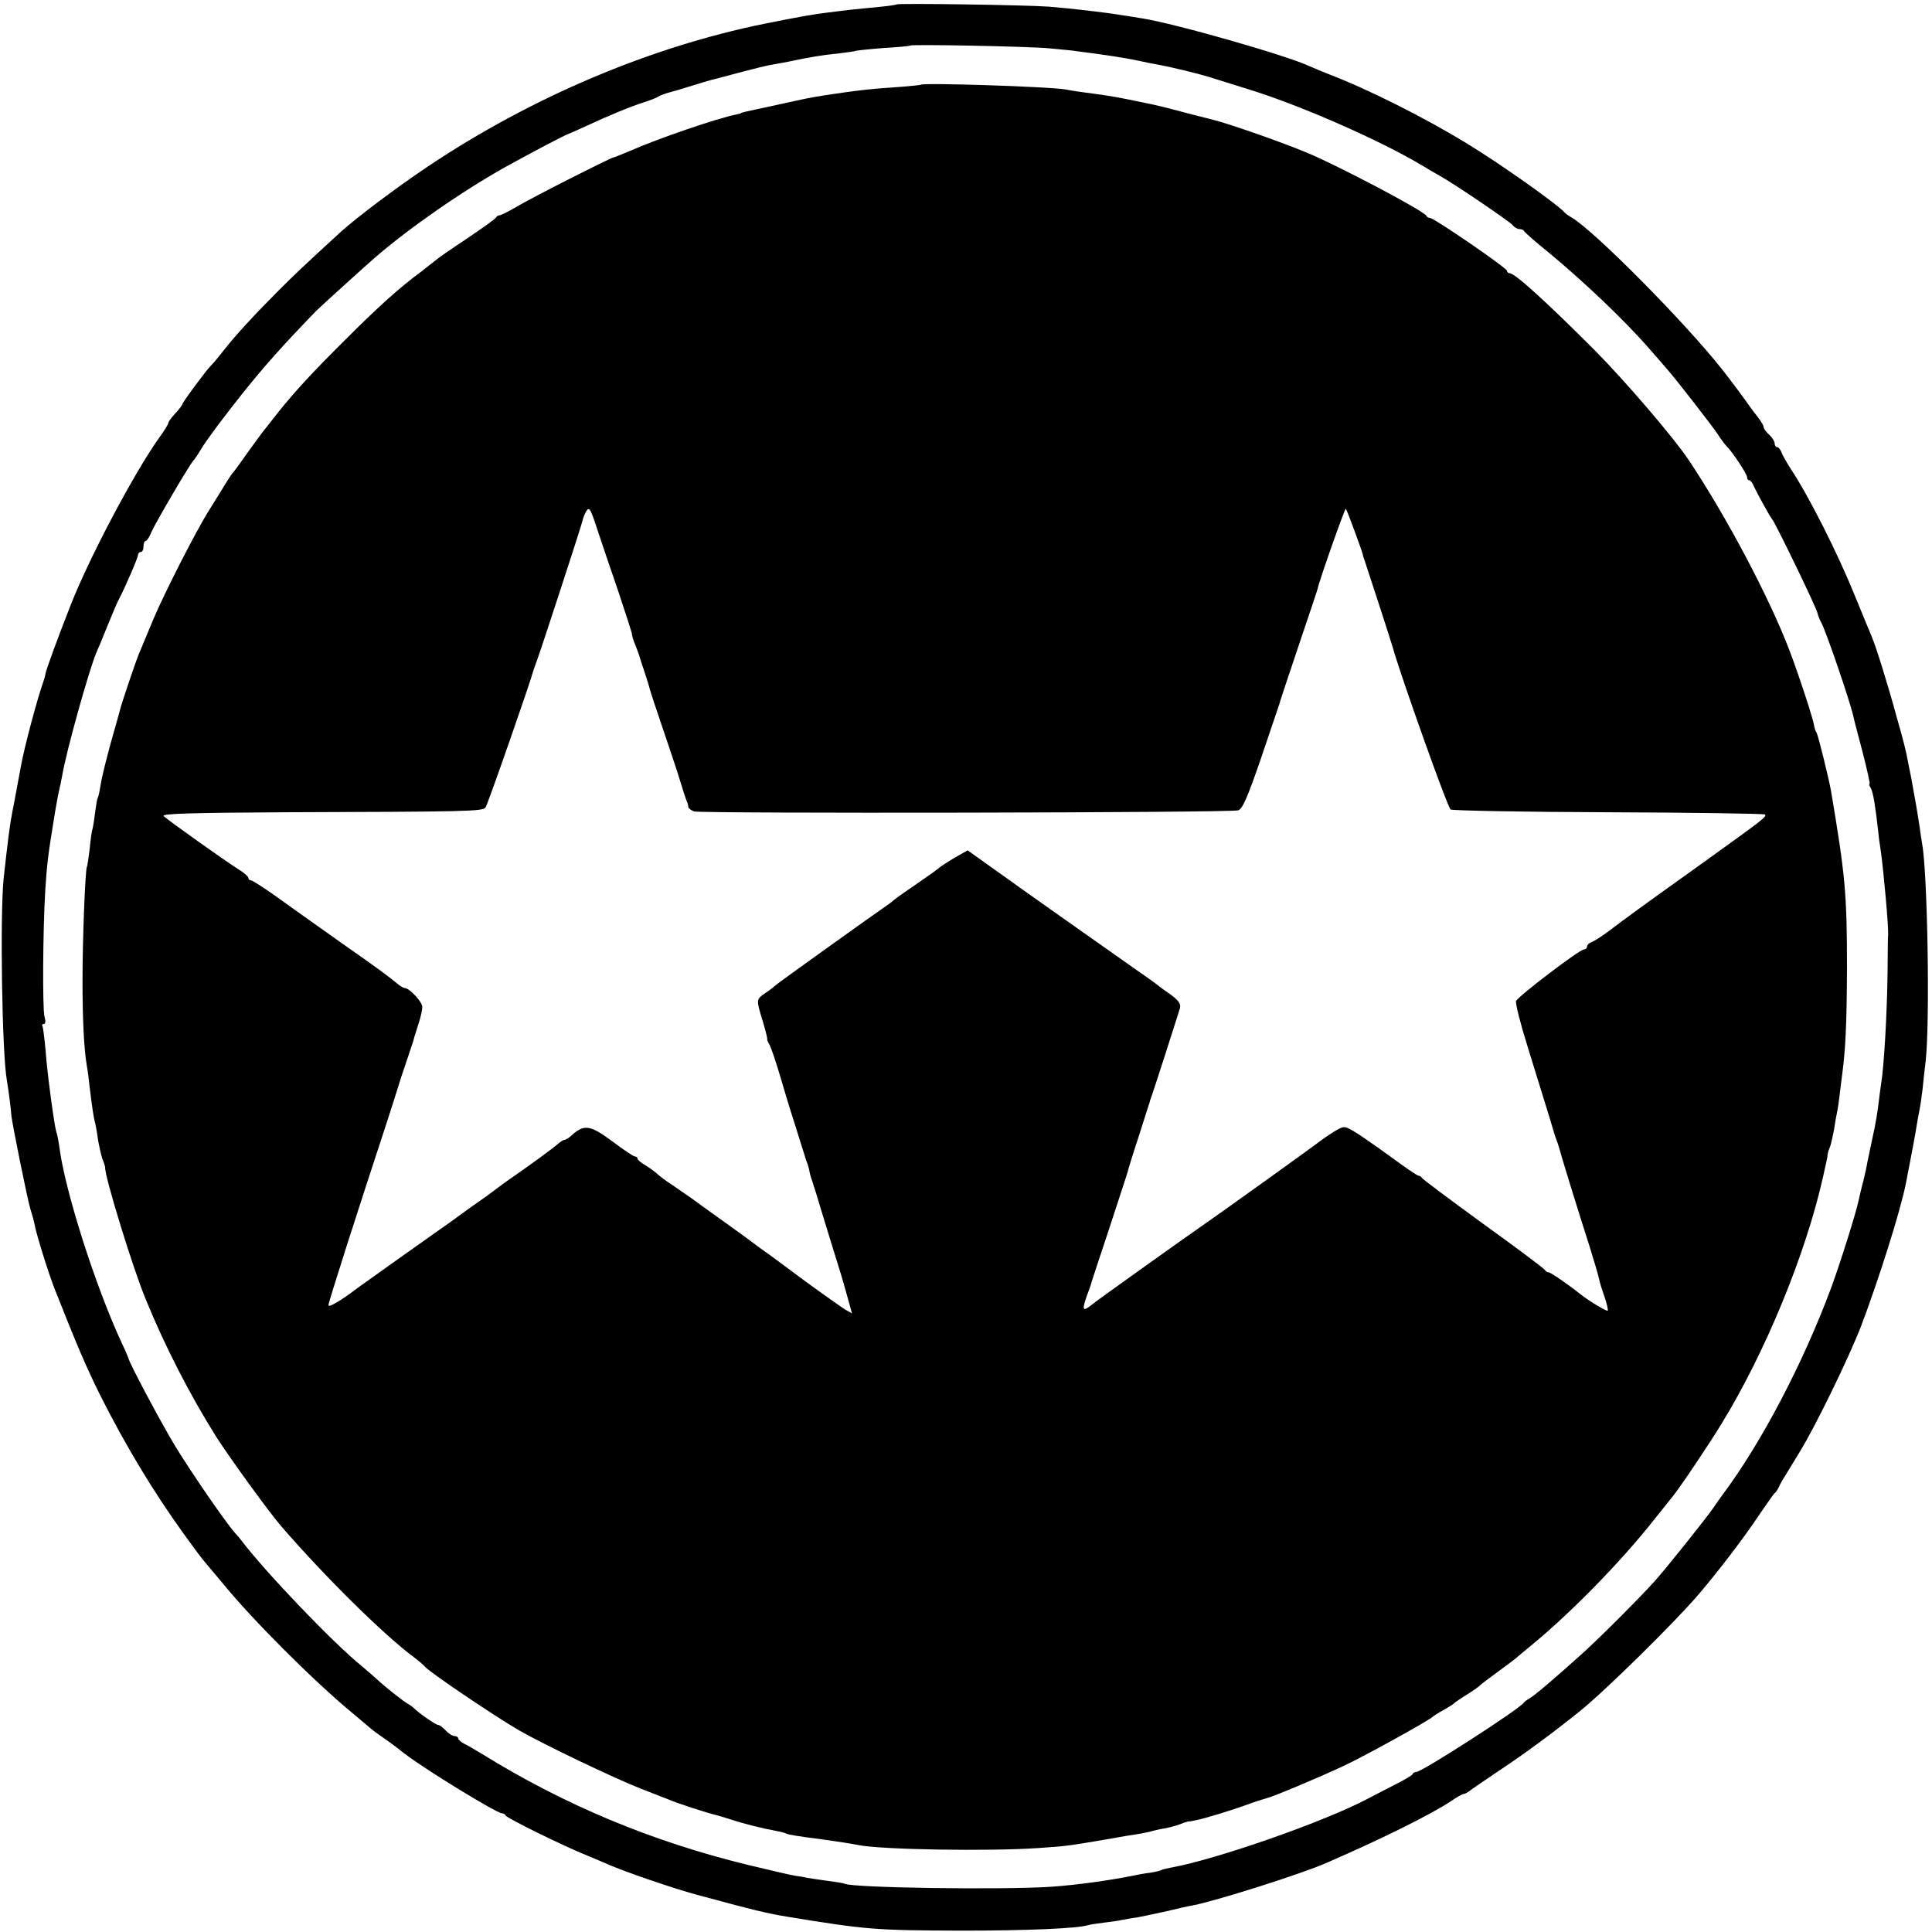
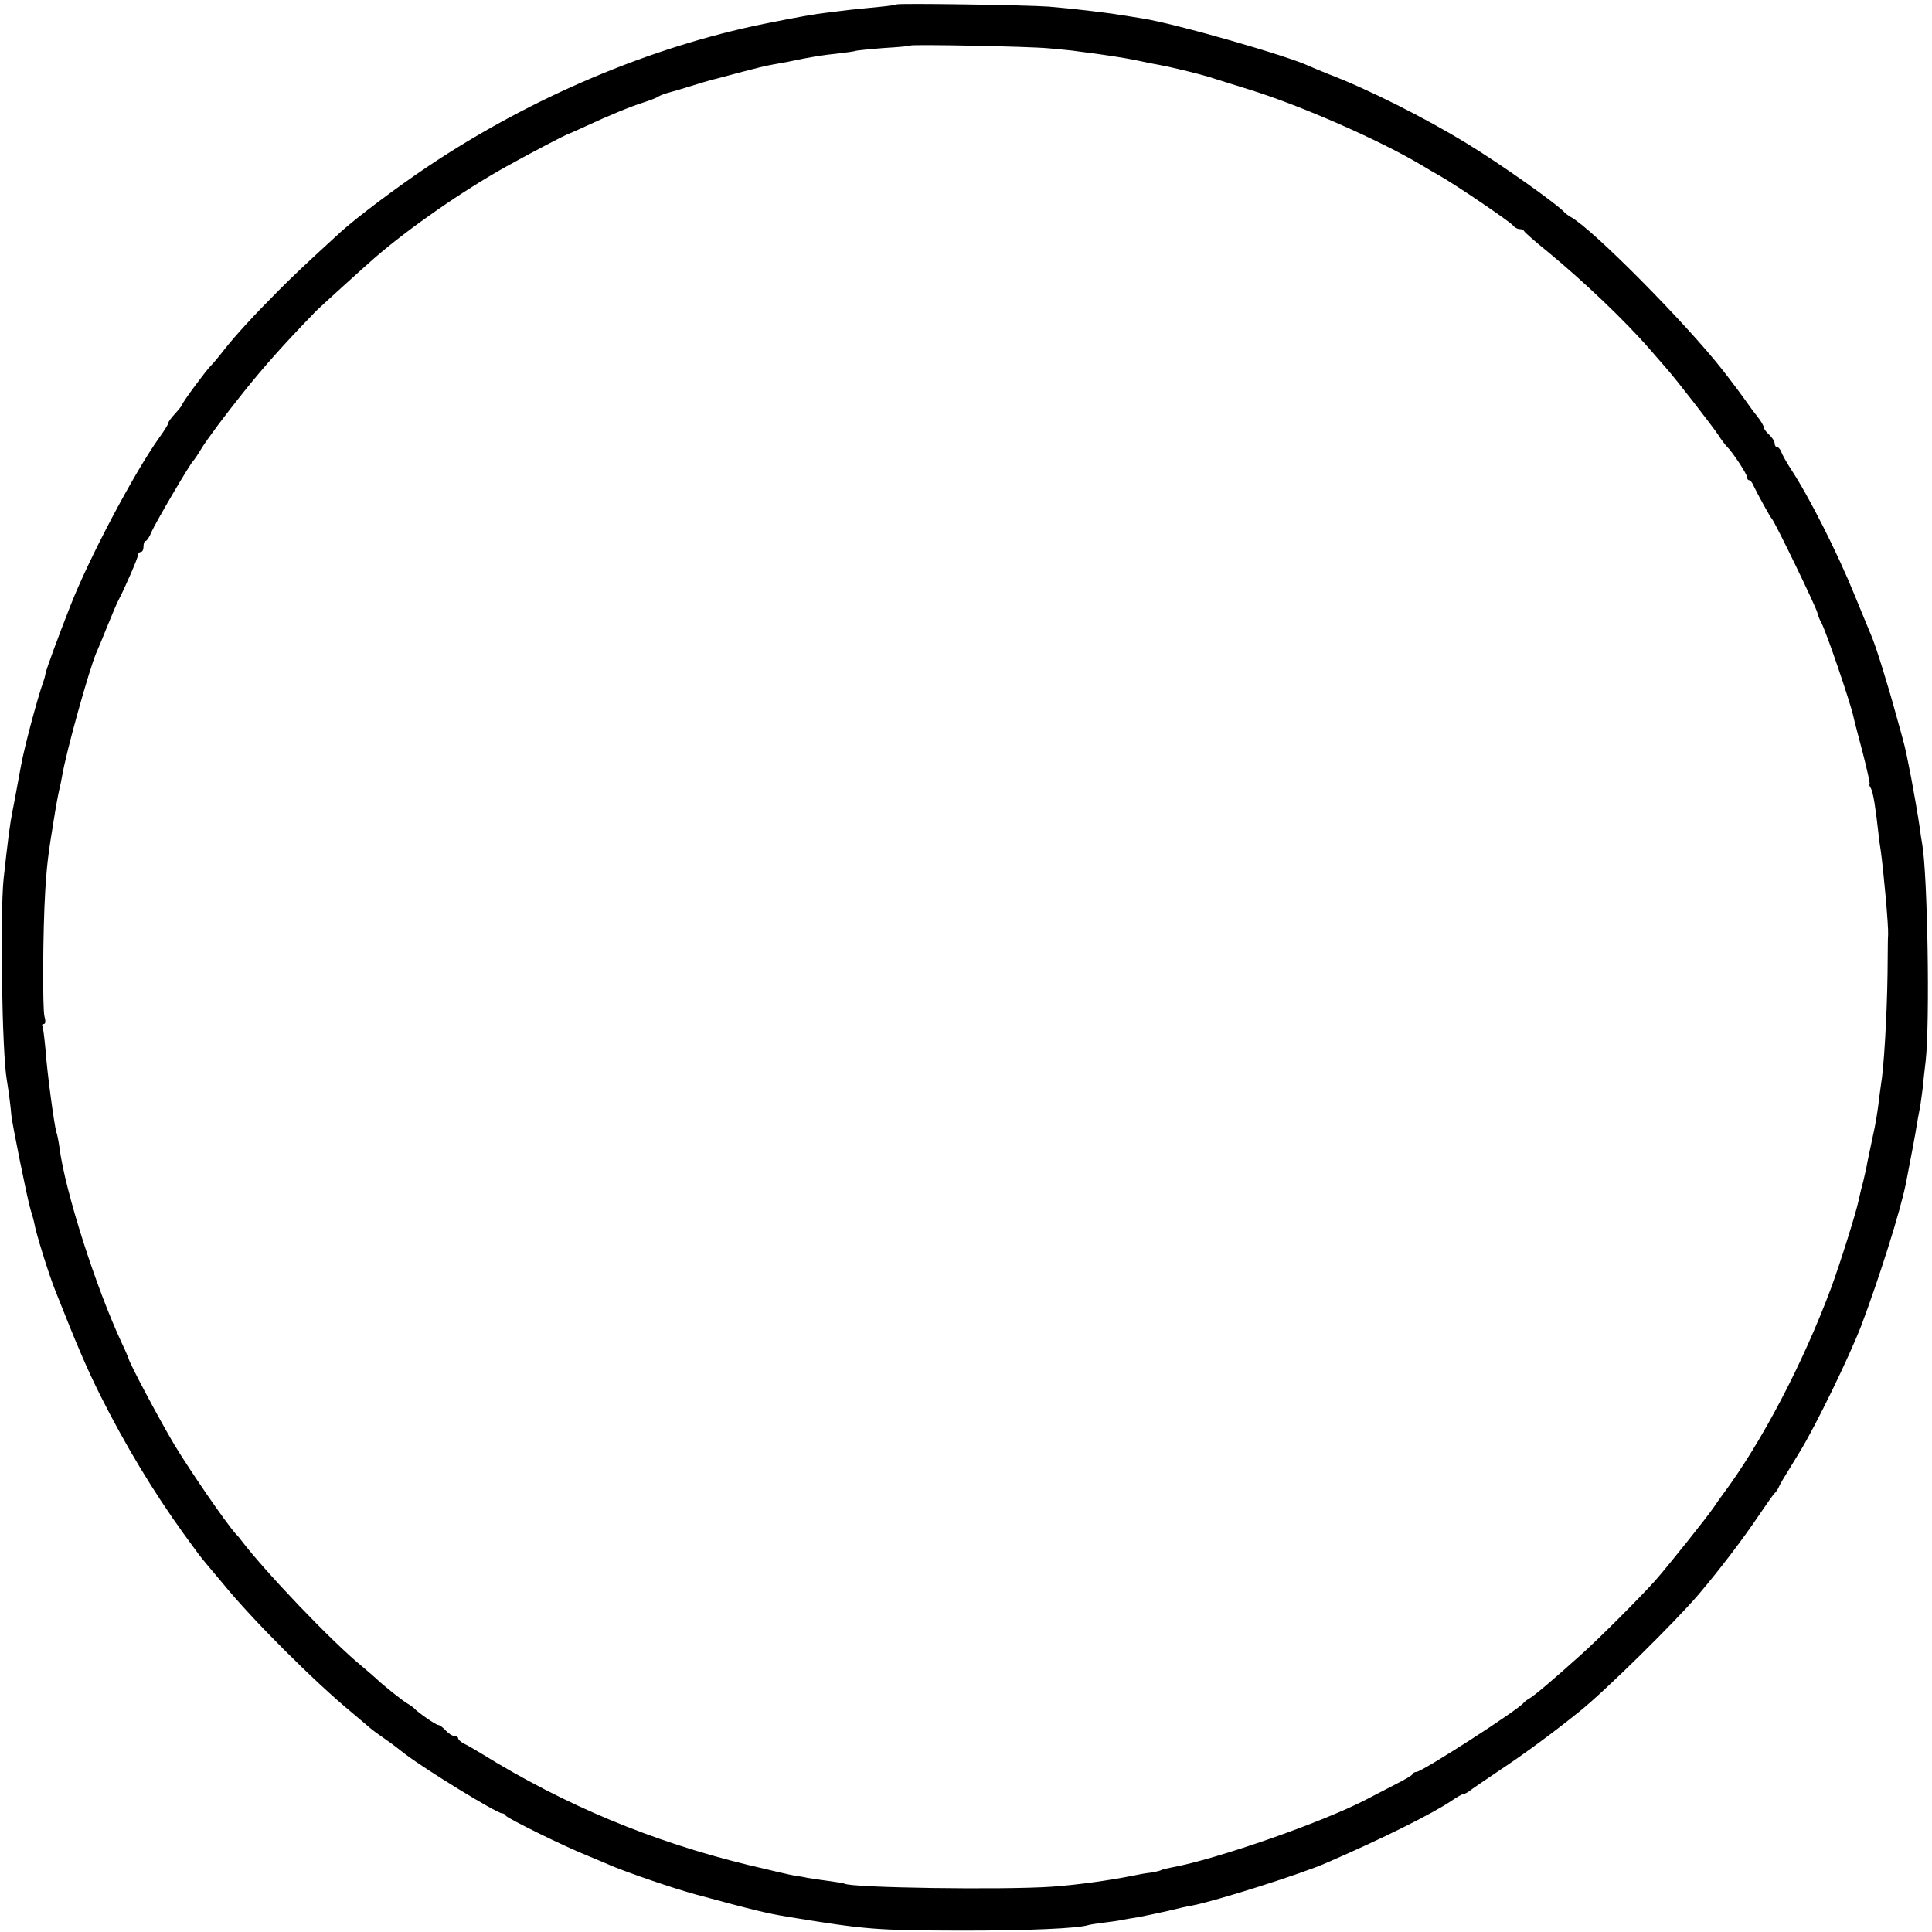
<svg xmlns="http://www.w3.org/2000/svg" version="1.0" width="700pt" height="700pt" viewBox="0 0 700 700" preserveAspectRatio="xMidYMid meet">
  <g transform="translate(0,700) scale(0.1,-0.1)" fill="#000000" stroke="none">
    <path d="M3248 6984 c-2 -2 -31 -6 -63 -9 -33 -3 -78 -8 -100 -10 -22 -3 -62 -7 -90 -11 -43 -5 -101 -15 -225 -40 -414 -84 -844 -266 -1218 -516 -115 -77 -257 -184 -316 -237 -130 -119 -166 -153 -225 -212 -87 -87 -158 -164 -201 -219 -19 -25 -40 -49 -46 -55 -15 -14 -104 -134 -104 -141 0 -2 -11 -17 -25 -32 -14 -15 -25 -30 -25 -34 0 -5 -15 -29 -34 -55 -91 -128 -254 -436 -321 -608 -46 -117 -87 -229 -90 -245 -1 -8 -5 -22 -8 -30 -20 -55 -69 -237 -81 -305 -13 -69 -26 -142 -31 -165 -9 -45 -17 -108 -32 -245 -13 -130 -6 -631 12 -730 7 -41 15 -107 16 -125 2 -26 58 -304 69 -340 6 -19 13 -44 15 -55 5 -32 52 -183 75 -240 81 -205 113 -279 163 -380 91 -181 191 -347 301 -500 56 -77 57 -79 87 -115 12 -14 38 -45 58 -69 106 -130 328 -352 466 -466 33 -28 62 -52 65 -55 3 -3 21 -17 40 -30 37 -26 39 -27 85 -63 72 -56 335 -217 354 -217 5 0 11 -3 13 -8 4 -9 210 -111 298 -146 36 -15 74 -31 85 -36 65 -27 225 -82 306 -104 211 -57 255 -68 334 -81 287 -47 319 -49 630 -50 240 0 422 8 458 20 7 2 32 6 57 9 25 3 55 7 66 10 12 2 39 7 60 10 21 4 68 14 104 22 36 9 76 18 90 20 84 16 394 114 485 154 203 88 384 178 455 226 19 13 38 24 43 24 4 0 13 5 20 10 7 6 57 40 112 77 83 55 186 130 289 213 91 73 345 323 431 424 74 87 161 201 218 286 28 41 53 77 57 80 4 3 10 12 14 20 7 16 9 19 77 130 60 98 178 342 222 455 64 169 143 418 163 520 15 76 37 193 39 210 2 11 6 36 10 55 4 19 8 53 11 75 2 22 7 67 11 100 16 141 7 683 -13 790 -2 10 -6 37 -9 60 -6 42 -22 133 -30 175 -3 14 -7 36 -10 50 -11 58 -15 73 -44 176 -31 114 -75 255 -90 289 -5 11 -32 78 -61 148 -62 153 -166 359 -231 457 -16 25 -32 53 -35 63 -4 9 -10 17 -15 17 -5 0 -9 6 -9 13 0 8 -9 22 -20 32 -11 10 -20 22 -20 28 0 5 -10 22 -22 37 -13 16 -34 45 -48 65 -14 19 -32 44 -40 54 -8 11 -26 34 -40 52 -131 167 -469 509 -549 553 -9 5 -18 12 -21 15 -24 29 -239 181 -355 251 -153 94 -361 198 -500 251 -27 11 -59 24 -70 29 -76 37 -491 156 -610 174 -22 3 -53 9 -70 11 -59 10 -180 24 -265 31 -84 6 -547 13 -552 8z m552 -159 c41 -4 89 -8 105 -11 103 -13 167 -23 220 -34 22 -5 56 -12 75 -15 39 -7 139 -31 185 -45 17 -6 80 -25 140 -44 188 -58 474 -184 625 -274 19 -12 49 -29 65 -38 54 -30 253 -165 266 -180 6 -8 17 -14 24 -14 8 0 15 -3 17 -7 2 -5 41 -39 88 -77 127 -105 275 -245 368 -352 23 -27 51 -58 60 -69 34 -38 167 -210 187 -240 10 -16 25 -36 32 -43 22 -22 73 -100 73 -111 0 -6 3 -11 8 -11 4 0 12 -10 17 -23 16 -33 59 -111 65 -117 10 -9 162 -323 165 -341 2 -9 8 -25 14 -35 17 -31 103 -282 116 -339 2 -11 18 -71 34 -132 16 -62 27 -113 25 -113 -3 0 -1 -8 5 -17 8 -16 16 -64 27 -163 1 -14 5 -41 8 -60 10 -69 29 -277 27 -307 -1 -15 -1 -19 -2 -138 -2 -150 -13 -344 -24 -406 -2 -13 -6 -44 -9 -69 -3 -25 -11 -77 -20 -115 -8 -39 -17 -82 -20 -95 -2 -14 -9 -45 -15 -70 -7 -25 -14 -56 -17 -70 -10 -47 -66 -225 -99 -315 -102 -274 -252 -561 -394 -751 -9 -12 -23 -32 -31 -44 -24 -36 -168 -216 -214 -268 -52 -58 -206 -213 -273 -272 -90 -81 -165 -145 -182 -154 -9 -5 -18 -12 -21 -16 -17 -24 -368 -250 -388 -250 -6 0 -12 -3 -14 -8 -1 -4 -28 -20 -58 -35 -30 -16 -80 -41 -110 -57 -159 -83 -544 -217 -704 -246 -16 -3 -33 -7 -37 -9 -4 -3 -22 -7 -40 -10 -19 -2 -45 -7 -59 -10 -89 -18 -203 -34 -300 -41 -177 -12 -725 -4 -750 11 -3 2 -29 6 -59 10 -30 4 -63 9 -75 11 -12 3 -32 6 -46 8 -14 2 -90 20 -170 39 -348 85 -663 216 -965 403 -22 13 -50 30 -63 36 -12 6 -22 15 -22 20 0 4 -6 8 -13 8 -8 0 -22 9 -32 20 -10 11 -22 20 -27 20 -9 0 -76 47 -88 61 -3 3 -12 10 -21 15 -17 9 -90 67 -118 94 -9 8 -32 28 -51 44 -107 87 -349 341 -435 454 -5 7 -15 19 -22 26 -38 43 -164 227 -221 321 -56 94 -165 299 -167 315 -1 3 -10 25 -22 50 -96 205 -208 556 -228 715 -3 22 -8 46 -11 54 -7 22 -33 211 -39 297 -4 43 -9 82 -11 86 -3 4 -1 8 5 8 6 0 7 11 2 28 -7 28 -6 305 3 456 6 95 11 134 31 256 3 19 8 49 11 65 3 17 7 37 9 45 2 8 7 30 10 48 15 90 98 386 124 447 5 11 24 56 41 99 18 44 36 87 41 95 22 42 69 150 69 160 0 6 5 11 10 11 6 0 10 9 10 20 0 11 3 20 8 20 4 0 14 15 21 33 16 36 141 249 151 257 3 3 17 23 30 45 20 33 85 120 153 205 74 92 139 166 263 294 13 13 176 161 213 193 124 107 316 241 476 330 90 50 216 116 225 118 3 1 31 13 63 28 79 37 164 72 212 87 22 7 45 16 50 20 6 4 24 11 40 15 17 5 32 9 35 10 77 24 121 37 136 40 11 3 53 14 94 25 41 11 90 23 109 26 18 3 43 8 55 10 79 17 129 25 181 30 33 4 63 8 66 10 3 1 48 6 100 10 52 3 95 7 97 9 5 5 428 -3 502 -10z" />
-     <path d="M3337 6693 c-2 -1 -37 -5 -78 -8 -94 -6 -152 -12 -269 -30 -55 -9 -53 -8 -175 -35 -122 -26 -130 -28 -130 -30 0 -1 -8 -3 -18 -5 -67 -13 -286 -88 -385 -132 -29 -12 -55 -23 -58 -23 -9 0 -297 -146 -352 -179 -29 -17 -57 -31 -62 -31 -4 0 -10 -3 -12 -7 -1 -5 -50 -39 -107 -78 -58 -38 -109 -74 -115 -80 -6 -5 -29 -23 -51 -40 -80 -59 -156 -128 -274 -246 -122 -121 -184 -189 -244 -264 -26 -33 -51 -65 -55 -70 -5 -6 -29 -39 -55 -75 -25 -36 -50 -70 -55 -75 -5 -6 -22 -32 -38 -59 -16 -26 -37 -60 -46 -74 -48 -76 -161 -298 -203 -397 -20 -49 -43 -103 -50 -120 -13 -30 -67 -191 -71 -210 -1 -5 -16 -58 -33 -118 -16 -59 -33 -126 -36 -149 -4 -24 -8 -45 -11 -49 -2 -3 -6 -26 -9 -50 -3 -24 -7 -51 -9 -59 -3 -8 -8 -42 -11 -75 -4 -32 -8 -62 -10 -65 -6 -10 -16 -258 -16 -410 0 -146 5 -245 15 -308 3 -15 8 -52 11 -82 8 -66 14 -110 20 -130 2 -8 7 -35 10 -59 4 -23 11 -55 16 -70 6 -14 10 -28 10 -31 -2 -32 100 -364 146 -475 69 -170 161 -349 256 -500 49 -77 192 -274 236 -325 161 -186 374 -396 484 -477 17 -13 33 -27 36 -31 12 -17 248 -177 341 -231 88 -51 348 -175 440 -211 47 -18 94 -37 105 -41 24 -11 144 -50 165 -54 8 -2 35 -10 60 -18 42 -14 113 -32 168 -42 12 -2 25 -6 30 -8 6 -4 34 -9 135 -22 50 -7 102 -15 127 -20 83 -17 476 -23 650 -11 105 7 116 9 245 31 50 9 103 18 119 20 15 2 35 7 45 9 9 3 30 8 48 11 18 3 45 10 60 16 15 6 29 10 31 10 1 -1 3 -1 5 0 1 0 10 2 20 4 28 5 127 35 187 57 30 11 62 21 70 23 25 6 199 79 285 120 78 37 305 163 315 174 3 3 21 15 40 25 19 11 37 22 40 26 3 3 22 16 43 29 21 13 43 28 50 35 6 6 37 29 67 51 30 22 60 44 66 50 6 5 33 28 60 50 139 115 317 297 434 445 29 36 59 74 68 85 26 31 135 193 181 269 158 258 304 614 366 891 11 50 17 75 17 82 0 5 4 18 9 29 4 12 10 39 14 61 3 21 8 50 11 63 3 14 7 41 9 60 2 19 7 55 10 80 12 92 16 180 17 380 0 272 -6 337 -58 645 -9 49 -46 199 -52 210 -4 6 -8 17 -9 26 -5 29 -55 182 -90 274 -73 191 -228 484 -365 689 -55 82 -230 286 -340 397 -175 175 -289 279 -308 279 -5 0 -10 4 -10 9 0 10 -264 191 -278 191 -6 0 -12 4 -14 8 -6 17 -337 191 -443 233 -103 42 -283 104 -330 115 -5 1 -46 12 -90 23 -91 24 -101 27 -170 41 -86 18 -98 20 -175 31 -41 5 -86 12 -100 15 -58 10 -515 25 -523 17z m-1169 -1623 c12 -36 44 -131 72 -212 27 -81 50 -152 50 -157 0 -5 5 -22 12 -38 6 -15 12 -32 14 -38 1 -5 10 -32 19 -59 9 -26 18 -56 20 -65 2 -9 25 -77 50 -151 25 -74 53 -157 61 -185 8 -27 18 -57 21 -65 4 -8 7 -19 7 -24 1 -5 10 -12 21 -16 25 -8 1943 -5 1971 4 16 5 33 44 83 189 34 100 63 187 65 192 1 6 33 102 71 215 38 113 70 207 70 210 3 21 98 290 101 287 4 -3 60 -156 62 -167 0 -3 3 -12 6 -20 12 -35 100 -306 102 -315 26 -95 199 -582 210 -588 8 -4 266 -9 573 -10 308 -1 562 -5 566 -8 7 -8 -8 -19 -225 -175 -238 -170 -266 -191 -350 -254 -19 -14 -43 -29 -52 -33 -10 -3 -18 -11 -18 -17 0 -5 -5 -10 -11 -10 -16 0 -239 -170 -246 -187 -3 -8 16 -83 42 -166 73 -235 96 -311 99 -322 2 -5 6 -17 9 -25 3 -8 10 -31 15 -50 12 -41 56 -185 101 -325 17 -55 33 -109 35 -120 2 -11 11 -40 20 -65 8 -24 13 -46 11 -49 -4 -3 -69 36 -99 60 -45 36 -108 79 -115 79 -5 0 -11 4 -13 8 -1 4 -102 80 -223 167 -121 88 -221 163 -223 167 -2 4 -7 8 -12 8 -5 0 -53 33 -107 73 -54 39 -113 80 -131 90 -32 18 -33 18 -70 -4 -20 -13 -41 -27 -47 -32 -10 -9 -382 -276 -425 -305 -58 -40 -386 -274 -400 -286 -41 -33 -43 -26 -13 54 3 8 7 20 8 25 2 6 31 96 66 200 34 105 64 195 65 200 1 6 18 62 39 125 20 63 38 120 40 125 1 6 5 17 8 25 6 16 91 280 102 316 4 17 -3 28 -37 53 -24 16 -47 34 -53 39 -5 4 -39 28 -75 53 -132 93 -396 279 -415 293 -11 8 -58 42 -105 75 l-84 60 -46 -26 c-25 -15 -50 -31 -57 -37 -6 -6 -42 -31 -78 -56 -37 -25 -75 -52 -85 -60 -9 -8 -24 -19 -33 -25 -27 -18 -392 -279 -397 -285 -3 -3 -19 -16 -37 -28 -34 -24 -34 -21 -8 -107 10 -33 16 -60 15 -60 -2 0 2 -10 9 -22 6 -13 23 -62 37 -110 14 -49 39 -131 56 -183 16 -52 31 -99 33 -105 1 -5 5 -17 8 -25 4 -8 8 -24 10 -35 2 -11 7 -27 10 -35 3 -8 20 -62 37 -120 18 -58 43 -141 57 -185 14 -44 30 -101 37 -127 l13 -47 -26 15 c-14 9 -78 54 -141 100 -63 47 -124 92 -135 100 -11 7 -49 35 -85 62 -36 26 -87 63 -114 82 -27 19 -62 45 -80 58 -17 12 -49 34 -71 49 -22 14 -45 32 -53 39 -7 7 -26 21 -42 31 -17 9 -30 21 -30 25 0 4 -4 8 -10 8 -5 0 -42 25 -82 55 -78 58 -101 62 -144 24 -11 -11 -24 -19 -29 -19 -4 0 -15 -7 -24 -15 -14 -13 -100 -76 -171 -125 -12 -8 -37 -26 -55 -40 -18 -14 -43 -32 -55 -40 -12 -8 -44 -31 -70 -50 -26 -19 -56 -41 -67 -48 -26 -18 -296 -210 -308 -219 -60 -46 -105 -72 -105 -62 0 11 106 342 212 664 21 66 41 127 43 135 2 8 15 47 28 85 13 39 24 72 25 75 1 5 2 10 21 69 6 19 11 43 11 53 0 18 -46 67 -63 68 -4 0 -13 5 -20 10 -36 30 -69 55 -212 155 -86 61 -192 136 -236 168 -44 31 -84 57 -89 57 -6 0 -10 4 -10 9 0 5 -17 20 -37 32 -45 28 -253 176 -270 192 -10 9 94 12 440 14 653 2 715 3 726 17 7 8 163 455 175 501 2 6 6 17 9 25 12 30 167 505 168 515 1 6 6 19 11 29 13 23 16 18 46 -74z" />
  </g>
</svg>